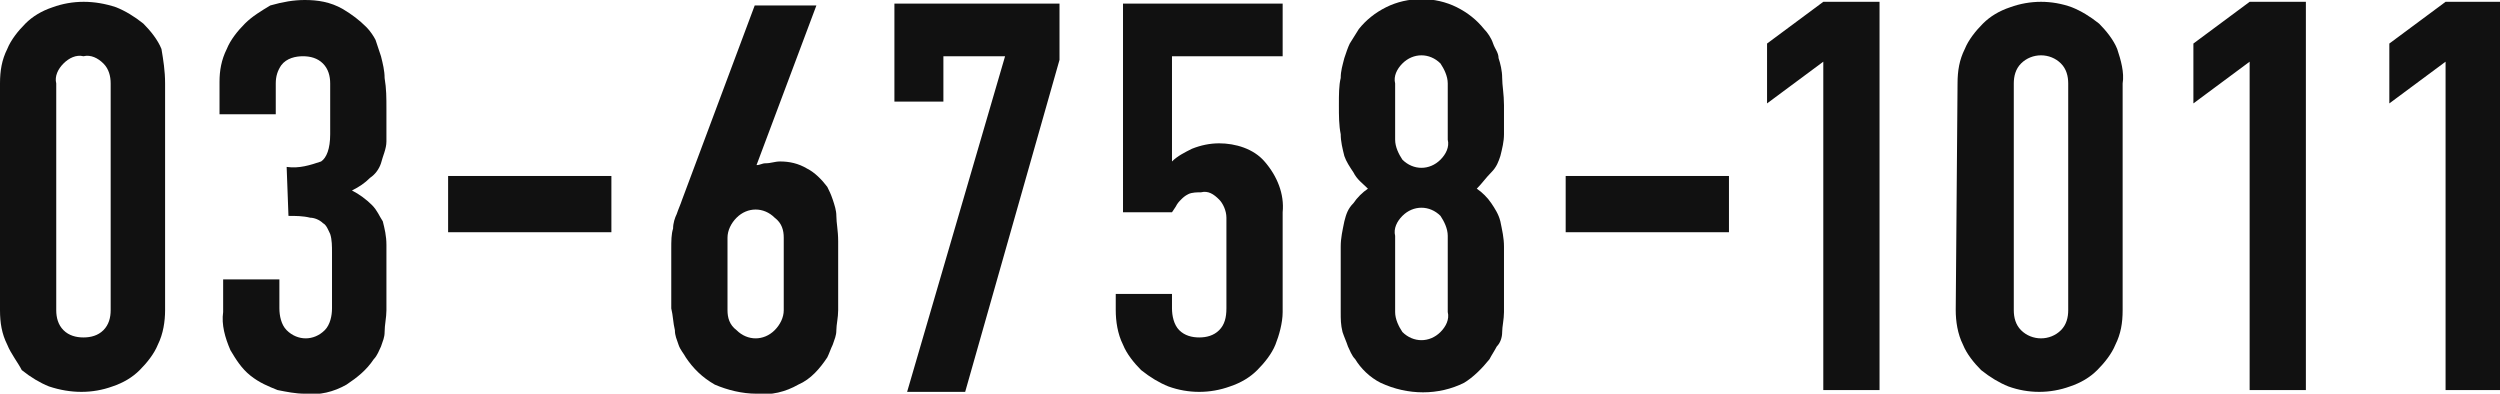
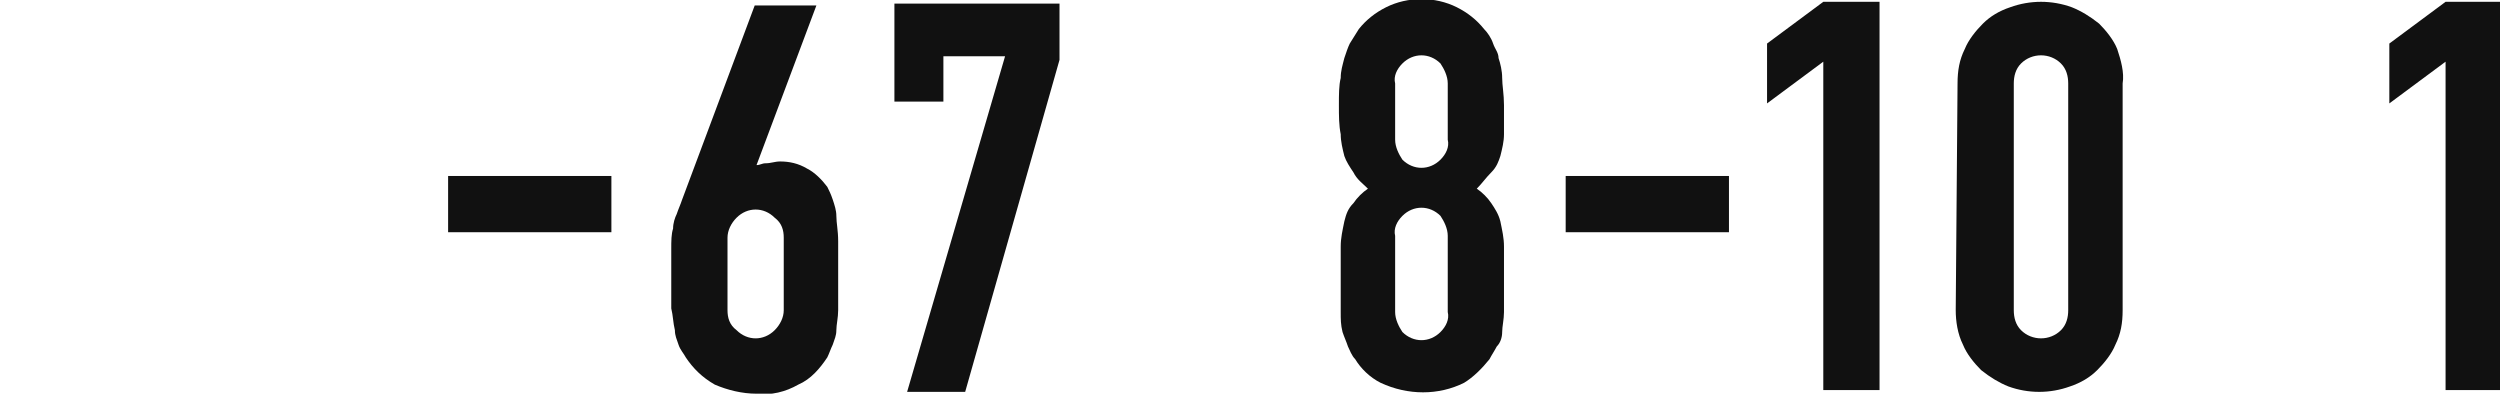
<svg xmlns="http://www.w3.org/2000/svg" version="1.1" id="レイヤー_1" x="0px" y="0px" viewBox="0 0 137.8 21.7" style="enable-background:new 0 0 137.8 21.7;" xml:space="preserve">
  <style type="text/css">
	.st0{fill:#111111;}
</style>
  <g id="レイヤー_2_1_">
    <g id="レイヤー_1-2">
-       <path class="st0" d="M0,4.6c0-0.7,0.1-1.3,0.4-1.9c0.2-0.5,0.6-1,1-1.4c0.4-0.4,0.9-0.7,1.5-0.9c1.1-0.4,2.3-0.4,3.5,0    c0.5,0.2,1,0.5,1.5,0.9c0.4,0.4,0.8,0.9,1,1.4C9,3.3,9.1,3.9,9.1,4.6v12.5c0,0.6-0.1,1.3-0.4,1.9c-0.2,0.5-0.6,1-1,1.4    c-0.4,0.4-0.9,0.7-1.5,0.9c-1.1,0.4-2.3,0.4-3.5,0c-0.5-0.2-1-0.5-1.5-0.9C1,20,0.6,19.5,0.4,19C0.1,18.4,0,17.8,0,17.1V4.6z     M3.1,17.1c0,0.4,0.1,0.8,0.4,1.1c0.3,0.3,0.7,0.4,1.1,0.4c0.4,0,0.8-0.1,1.1-0.4c0.3-0.3,0.4-0.7,0.4-1.1V4.6    c0-0.4-0.1-0.8-0.4-1.1C5.4,3.2,5,3,4.6,3.1C4.2,3,3.8,3.2,3.5,3.5C3.2,3.8,3,4.2,3.1,4.6V17.1z" />
-       <path class="st0" d="M15.8,9.2c0.7,0.1,1.3-0.1,1.9-0.3c0.3-0.2,0.5-0.7,0.5-1.5V4.6c0-0.4-0.1-0.8-0.4-1.1    c-0.3-0.3-0.7-0.4-1.1-0.4c-0.4,0-0.9,0.1-1.2,0.5c-0.2,0.3-0.3,0.6-0.3,1v1.7h-3.1V4.5c0-0.6,0.1-1.2,0.4-1.8    c0.2-0.5,0.6-1,1-1.4c0.4-0.4,0.9-0.7,1.4-1C15.6,0.1,16.2,0,16.8,0c0.7,0,1.4,0.1,2.1,0.5c0.5,0.3,0.9,0.6,1.3,1    c0.2,0.2,0.4,0.5,0.5,0.7c0.1,0.3,0.2,0.6,0.3,0.9c0.1,0.4,0.2,0.8,0.2,1.2c0.1,0.6,0.1,1.1,0.1,1.7c0,0.7,0,1.3,0,1.8    c0,0.4-0.2,0.8-0.3,1.2c-0.1,0.3-0.3,0.6-0.6,0.8c-0.3,0.3-0.6,0.5-1,0.7c0.4,0.2,0.8,0.5,1.1,0.8c0.3,0.3,0.4,0.6,0.6,0.9    c0.1,0.4,0.2,0.8,0.2,1.3c0,0.5,0,1.1,0,1.9c0,0.8,0,1.3,0,1.7c0,0.4-0.1,0.8-0.1,1.2c0,0.3-0.1,0.5-0.2,0.8    c-0.1,0.2-0.2,0.5-0.4,0.7c-0.4,0.6-0.9,1-1.5,1.4c-0.7,0.4-1.5,0.6-2.3,0.5c-0.5,0-1-0.1-1.5-0.2c-0.5-0.2-1-0.4-1.5-0.8    c-0.5-0.4-0.8-0.9-1.1-1.4c-0.3-0.7-0.5-1.4-0.4-2.1v-1.8h3.1V17c0,0.4,0.1,0.9,0.4,1.2c0.6,0.6,1.5,0.6,2.1,0c0,0,0,0,0,0    c0.3-0.3,0.4-0.8,0.4-1.2v-3.1c0-0.3,0-0.7-0.1-1c-0.1-0.2-0.2-0.5-0.4-0.6c-0.2-0.2-0.5-0.3-0.7-0.3c-0.4-0.1-0.8-0.1-1.2-0.1    L15.8,9.2z" />
      <path class="st0" d="M24.7,9.7h9v3.1h-9L24.7,9.7z" />
      <path class="st0" d="M41.7,9.1L41.7,9.1C41.9,9.1,42,9,42.2,9c0.3,0,0.5-0.1,0.8-0.1c0.5,0,1,0.1,1.5,0.4c0.4,0.2,0.8,0.6,1.1,1    c0.1,0.2,0.2,0.4,0.3,0.7c0.1,0.3,0.2,0.6,0.2,0.9c0,0.4,0.1,0.8,0.1,1.4c0,0.5,0,1.2,0,2.1c0,0.7,0,1.3,0,1.7    c0,0.4-0.1,0.8-0.1,1.1c0,0.3-0.1,0.5-0.2,0.8c-0.1,0.2-0.2,0.5-0.3,0.7c-0.4,0.6-0.9,1.2-1.6,1.5c-0.7,0.4-1.5,0.6-2.3,0.5    c-0.8,0-1.6-0.2-2.3-0.5c-0.7-0.4-1.2-0.9-1.6-1.5c-0.1-0.2-0.3-0.4-0.4-0.7c-0.1-0.3-0.2-0.5-0.2-0.8c-0.1-0.4-0.1-0.8-0.2-1.2    c0-0.4,0-1,0-1.7c0-0.7,0-1.2,0-1.6c0-0.4,0-0.8,0.1-1.1c0-0.3,0.1-0.6,0.2-0.8c0.1-0.3,0.2-0.5,0.3-0.8l4-10.7h3.4L41.7,9.1z     M43.2,13.1c0-0.4-0.1-0.8-0.5-1.1c-0.6-0.6-1.5-0.6-2.1,0c-0.3,0.3-0.5,0.7-0.5,1.1v4c0,0.4,0.1,0.8,0.5,1.1    c0.6,0.6,1.5,0.6,2.1,0c0.3-0.3,0.5-0.7,0.5-1.1V13.1z" />
      <path class="st0" d="M55.4,3.1H52v2.5h-2.7V0.2h9.1v3.1l-5.2,18.3H50L55.4,3.1z" />
-       <path class="st0" d="M70.7,3.1h-6.1v5.8c0.3-0.3,0.7-0.5,1.1-0.7c0.5-0.2,1-0.3,1.5-0.3c0.9,0,1.9,0.3,2.5,1    c0.7,0.8,1.1,1.8,1,2.8v5.5c0,0.6-0.2,1.3-0.4,1.8c-0.2,0.5-0.6,1-1,1.4c-0.4,0.4-0.9,0.7-1.5,0.9c-1.1,0.4-2.3,0.4-3.4,0    c-0.5-0.2-1-0.5-1.5-0.9c-0.4-0.4-0.8-0.9-1-1.4c-0.3-0.6-0.4-1.3-0.4-1.9v-0.9h3.1V17c0,0.4,0.1,0.9,0.4,1.2    c0.3,0.3,0.7,0.4,1.1,0.4c0.4,0,0.8-0.1,1.1-0.4c0.3-0.3,0.4-0.7,0.4-1.2v-5c0-0.4-0.2-0.8-0.4-1c-0.3-0.3-0.6-0.5-1-0.4    c-0.2,0-0.5,0-0.7,0.1c-0.2,0.1-0.3,0.2-0.4,0.3c-0.1,0.1-0.2,0.2-0.3,0.4l-0.2,0.3h-2.7V0.2h8.8L70.7,3.1z" />
      <path class="st0" d="M73.8,5.8c0-0.6,0-1.1,0.1-1.5c0-0.4,0.1-0.7,0.2-1.1c0.1-0.3,0.2-0.6,0.3-0.8c0.2-0.3,0.3-0.5,0.5-0.8    c0.4-0.5,0.9-0.9,1.5-1.2c1.2-0.6,2.7-0.6,3.9,0c0.6,0.3,1.1,0.7,1.5,1.2c0.2,0.2,0.4,0.5,0.5,0.8c0.1,0.3,0.3,0.5,0.3,0.8    c0.1,0.3,0.2,0.7,0.2,1.1c0,0.4,0.1,0.9,0.1,1.5s0,1.1,0,1.6c0,0.4-0.1,0.8-0.2,1.2c-0.1,0.3-0.2,0.6-0.5,0.9    c-0.3,0.3-0.5,0.6-0.8,0.9c0.3,0.2,0.6,0.5,0.8,0.8c0.2,0.3,0.4,0.6,0.5,1c0.1,0.5,0.2,0.9,0.2,1.4c0,0.5,0,1.2,0,2    c0,0.7,0,1.2,0,1.6c0,0.4-0.1,0.8-0.1,1.1c0,0.3-0.1,0.6-0.3,0.8c-0.1,0.2-0.3,0.5-0.4,0.7c-0.4,0.5-0.9,1-1.4,1.3    c-1.4,0.7-3.1,0.7-4.6,0c-0.6-0.3-1.1-0.8-1.4-1.3c-0.2-0.2-0.3-0.5-0.4-0.7c-0.1-0.3-0.2-0.5-0.3-0.8c-0.1-0.4-0.1-0.7-0.1-1.1    c0-0.4,0-1,0-1.6c0-0.8,0-1.5,0-2c0-0.5,0.1-0.9,0.2-1.4c0.1-0.4,0.2-0.7,0.5-1c0.2-0.3,0.5-0.6,0.8-0.8c-0.3-0.3-0.6-0.5-0.8-0.9    c-0.2-0.3-0.4-0.6-0.5-0.9c-0.1-0.4-0.2-0.8-0.2-1.2C73.8,6.9,73.8,6.4,73.8,5.8z M79.8,4.6c0-0.4-0.2-0.8-0.4-1.1    c-0.6-0.6-1.5-0.6-2.1,0c0,0,0,0,0,0c-0.3,0.3-0.5,0.7-0.4,1.1v3.1c0,0.4,0.2,0.8,0.4,1.1c0.6,0.6,1.5,0.6,2.1,0c0,0,0,0,0,0    c0.3-0.3,0.5-0.7,0.4-1.1V4.6z M79.8,13c0-0.4-0.2-0.8-0.4-1.1c-0.6-0.6-1.5-0.6-2.1,0c0,0,0,0,0,0c-0.3,0.3-0.5,0.7-0.4,1.1v4.2    c0,0.4,0.2,0.8,0.4,1.1c0.6,0.6,1.5,0.6,2.1,0c0.3-0.3,0.5-0.7,0.4-1.1V13z" />
      <path class="st0" d="M86.3,9.7h9v3.1h-9V9.7z" />
      <path class="st0" d="M100.5,3.4l-3.1,2.3V2.4l3.1-2.3h3.1v21.4h-3.1V3.4z" />
      <path class="st0" d="M107.9,4.6c0-0.7,0.1-1.3,0.4-1.9c0.2-0.5,0.6-1,1-1.4c0.4-0.4,0.9-0.7,1.5-0.9c1.1-0.4,2.3-0.4,3.4,0    c0.5,0.2,1,0.5,1.5,0.9c0.4,0.4,0.8,0.9,1,1.4c0.2,0.6,0.4,1.3,0.3,1.9v12.5c0,0.7-0.1,1.3-0.4,1.9c-0.2,0.5-0.6,1-1,1.4    c-0.4,0.4-0.9,0.7-1.5,0.9c-1.1,0.4-2.3,0.4-3.4,0c-0.5-0.2-1-0.5-1.5-0.9c-0.4-0.4-0.8-0.9-1-1.4c-0.3-0.6-0.4-1.3-0.4-1.9    L107.9,4.6z M111,17.1c0,0.4,0.1,0.8,0.4,1.1c0.6,0.6,1.6,0.6,2.2,0c0.3-0.3,0.4-0.7,0.4-1.1V4.6c0-0.4-0.1-0.8-0.4-1.1    c-0.6-0.6-1.6-0.6-2.2,0c-0.3,0.3-0.4,0.7-0.4,1.1V17.1z" />
      <path class="st0" d="M134.8,3.4l-3.1,2.3V2.4l3.1-2.3h3.1v21.4h-3.1V3.4z" />
-       <path class="st0" d="M124,3.4l-3.1,2.3V2.4l3.1-2.3h3.1v21.4H124V3.4z" />
    </g>
  </g>
</svg>